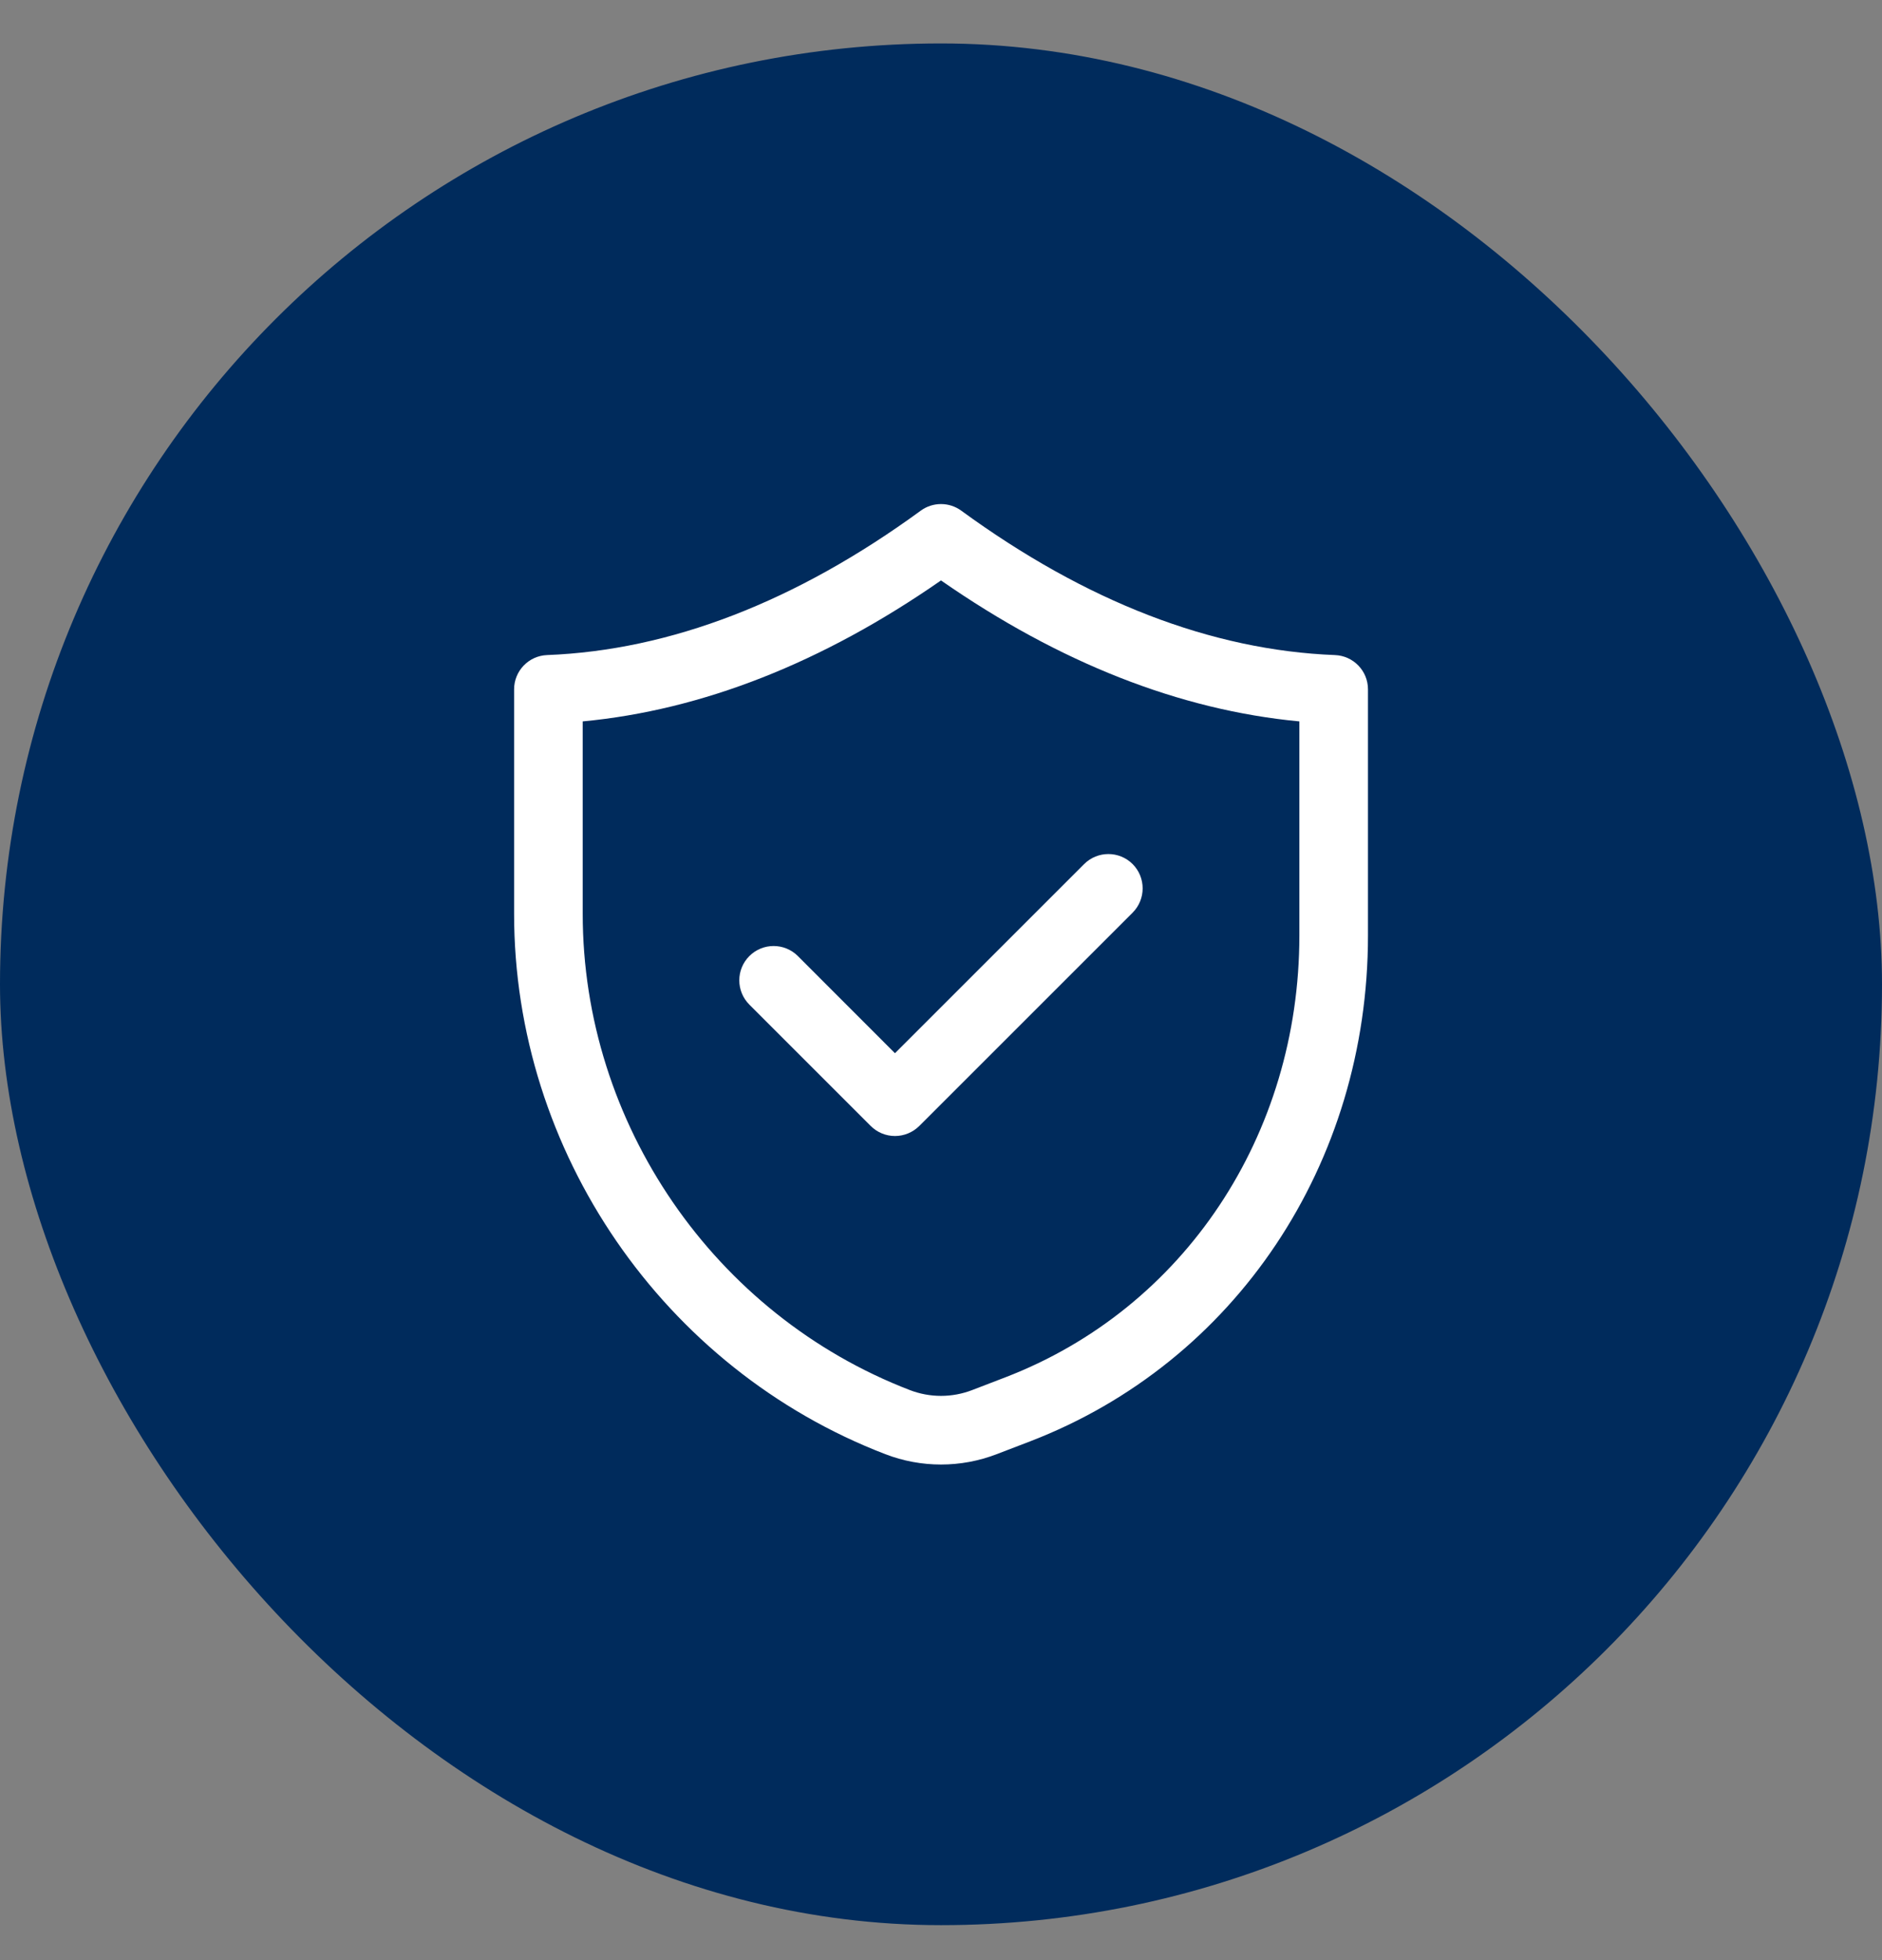
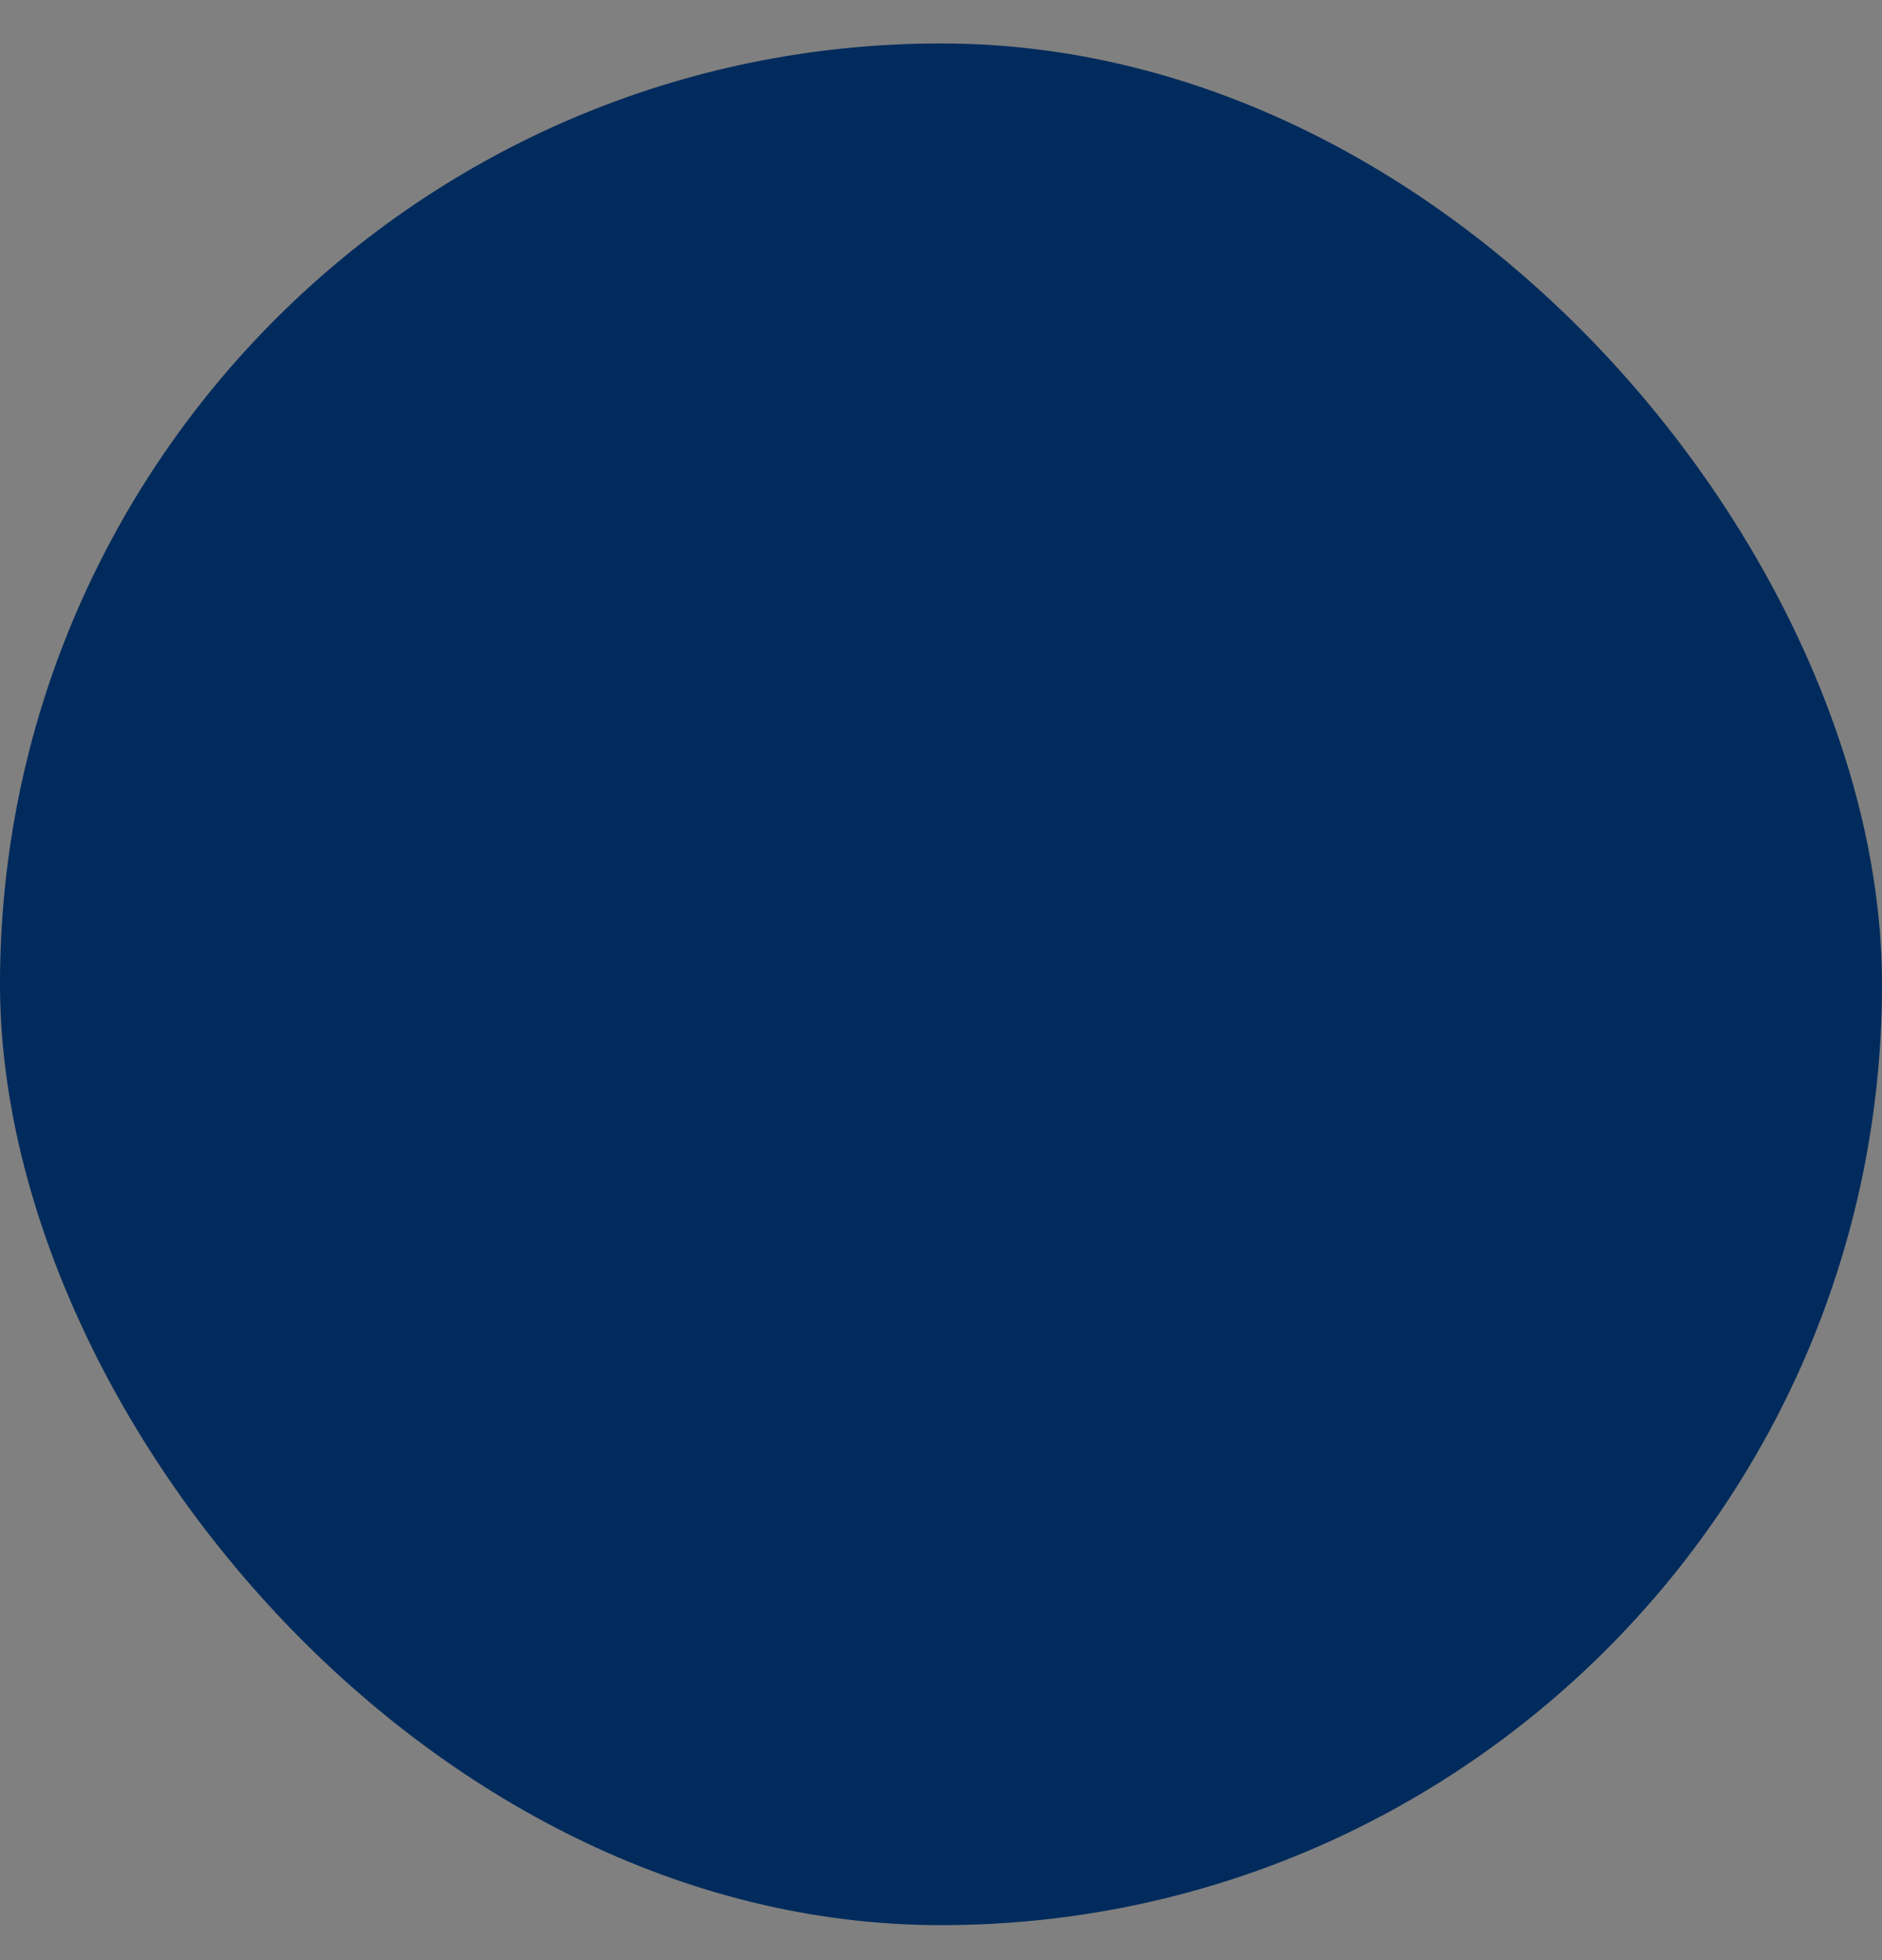
<svg xmlns="http://www.w3.org/2000/svg" fill="none" viewBox="0 0 24 25" height="25" width="24">
  <rect x="0" y="0" width="24" height="25" fill="#808080" stroke="none" />
  <rect fill="#002B5C" rx="12" height="24" width="24" y="0.554" />
-   <path fill="white" d="M6.556 8.792V11.653C6.555 14.687 8.458 17.458 11.29 18.547C11.519 18.635 11.759 18.679 12 18.679C12.241 18.679 12.481 18.635 12.71 18.547L13.135 18.384C15.753 17.377 17.445 14.844 17.445 11.932V8.792C17.445 8.557 17.259 8.364 17.024 8.355C15.451 8.294 13.848 7.674 12.258 6.513C12.104 6.401 11.896 6.401 11.742 6.513C10.152 7.674 8.548 8.294 6.976 8.355C6.742 8.364 6.556 8.557 6.556 8.792ZM7.431 9.201C8.955 9.057 10.489 8.454 12 7.403C13.511 8.454 15.045 9.057 16.57 9.201V11.932C16.57 14.479 15.098 16.691 12.82 17.567L12.396 17.73C12.141 17.828 11.859 17.828 11.604 17.73C9.108 16.77 7.43 14.328 7.431 11.653V9.201Z" />
-   <path fill="white" d="M11.104 14.361C11.186 14.443 11.297 14.489 11.413 14.489C11.529 14.489 11.64 14.443 11.723 14.361L14.444 11.64C14.614 11.469 14.614 11.192 14.444 11.021C14.273 10.85 13.996 10.85 13.825 11.021L11.413 13.433L10.175 12.194C10.004 12.023 9.727 12.023 9.556 12.194C9.385 12.365 9.385 12.642 9.556 12.813L11.104 14.361Z" />
</svg>